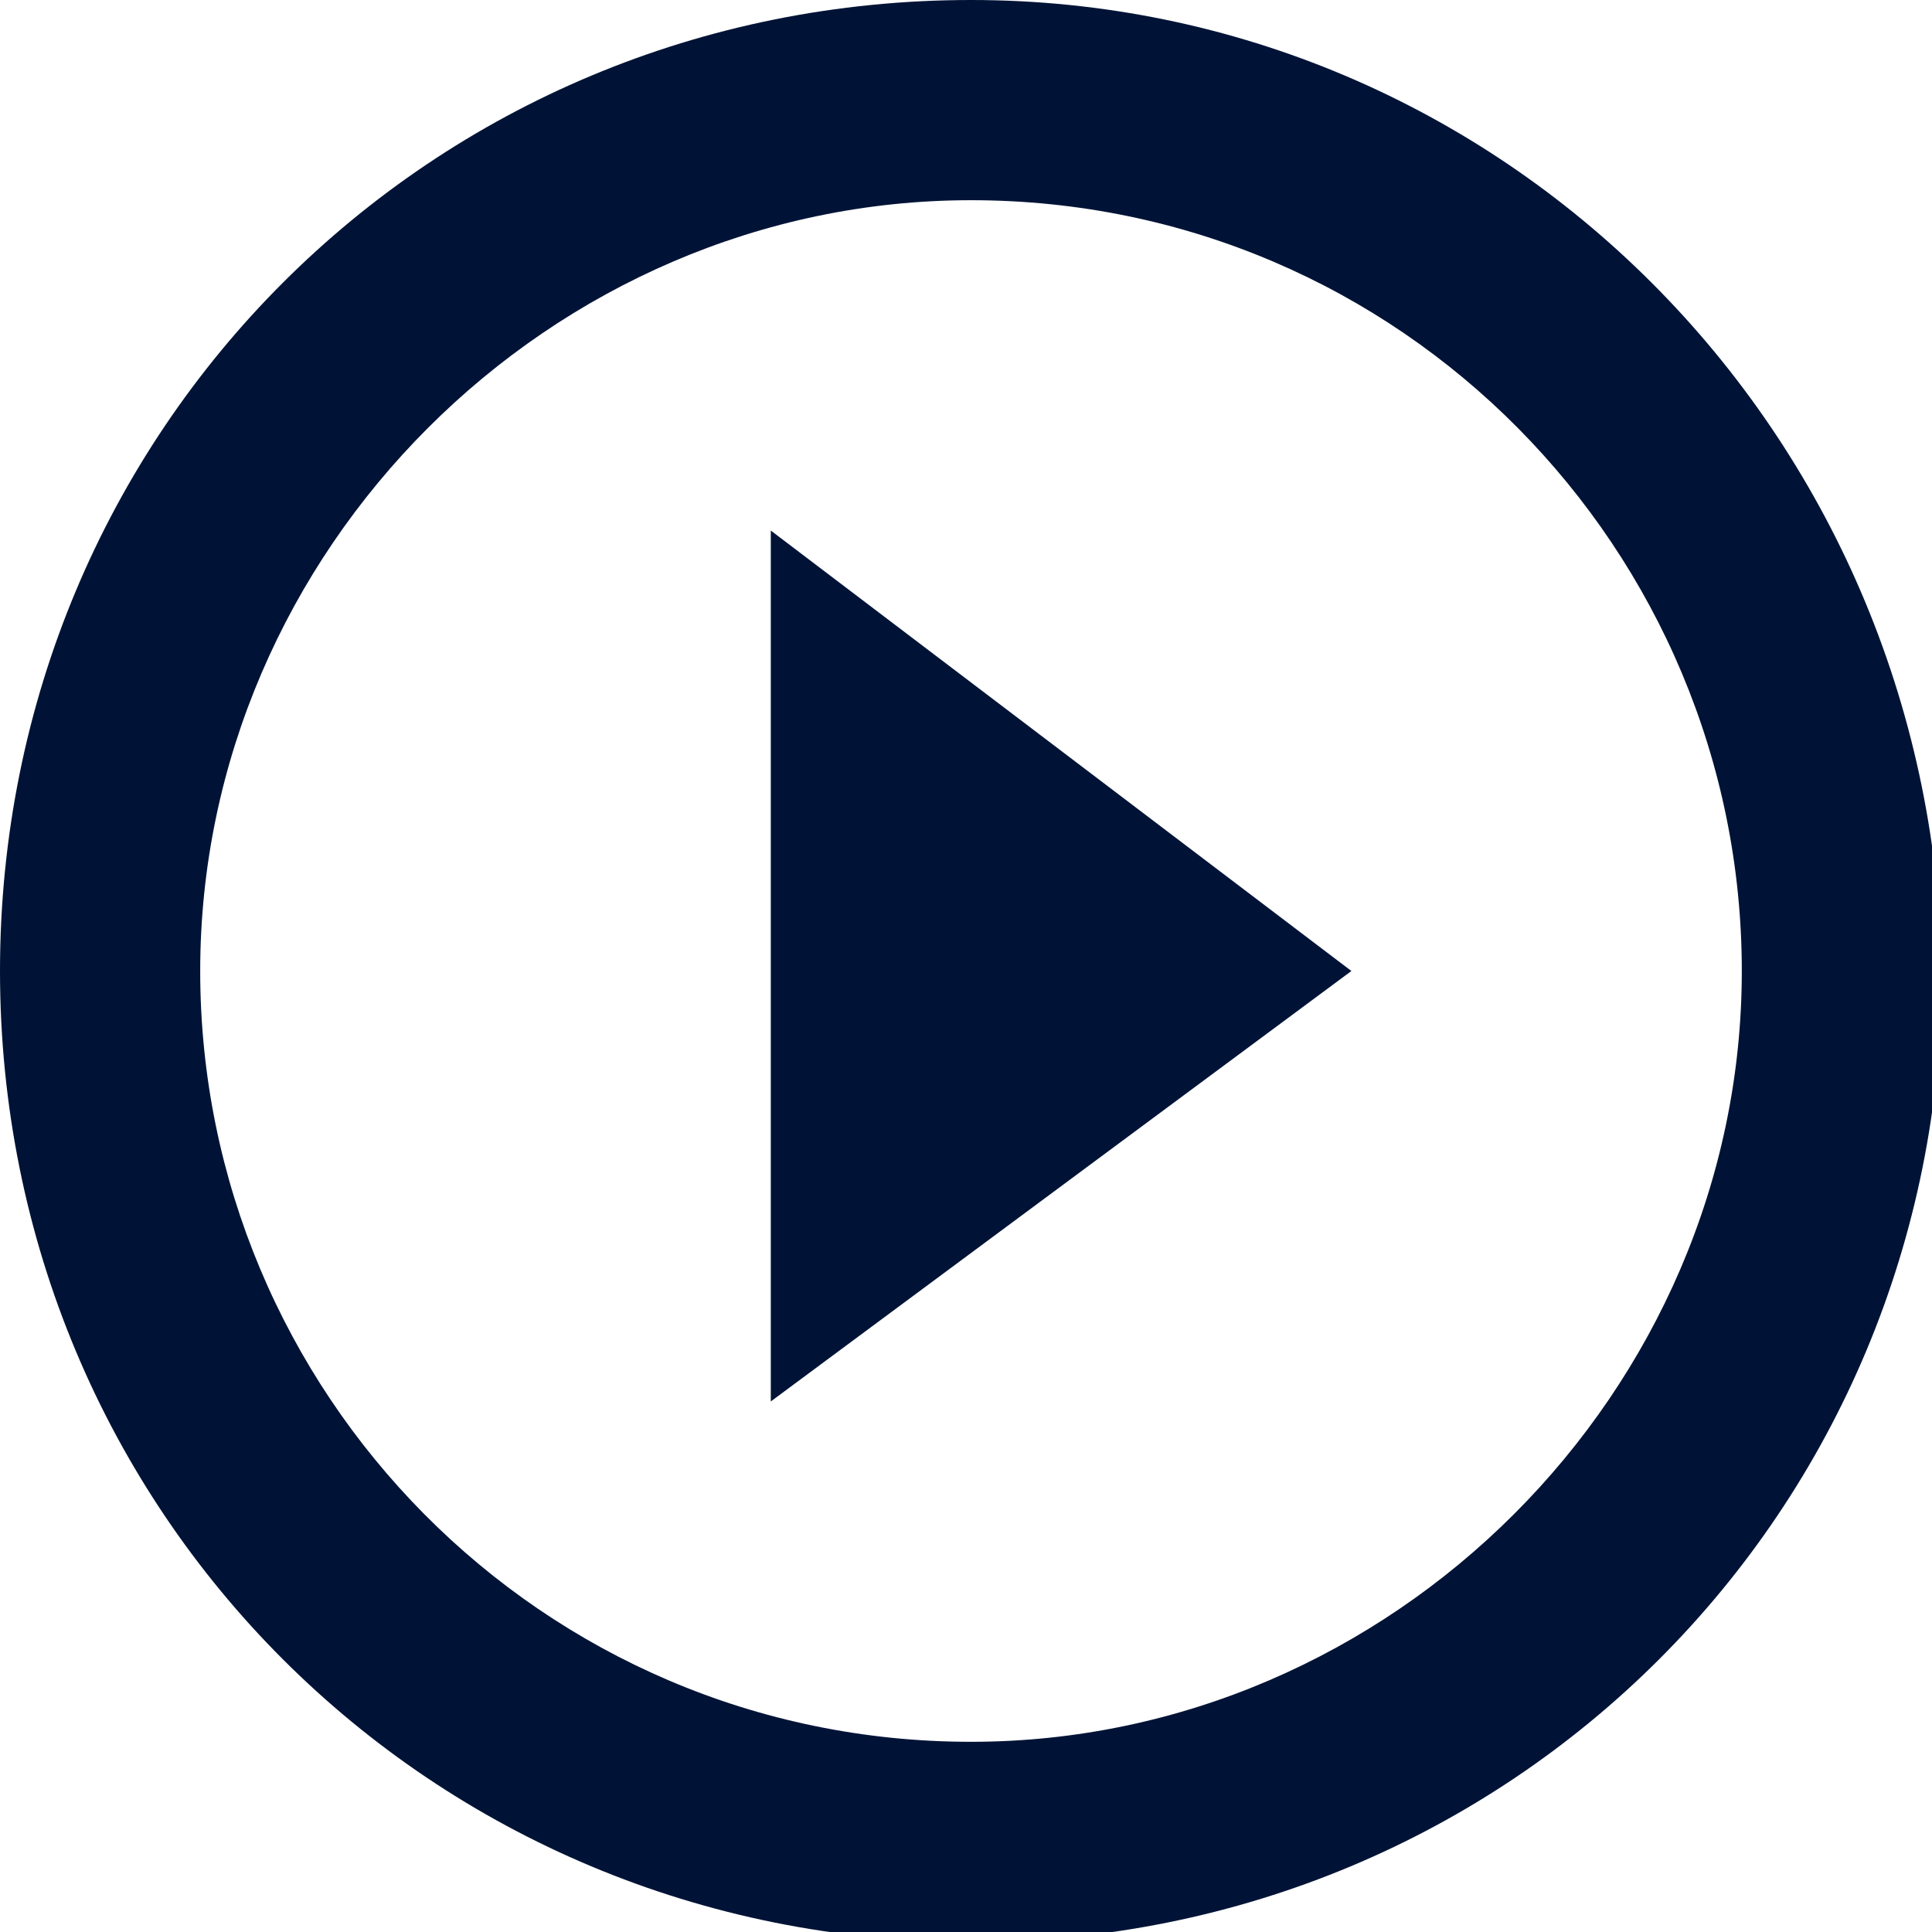
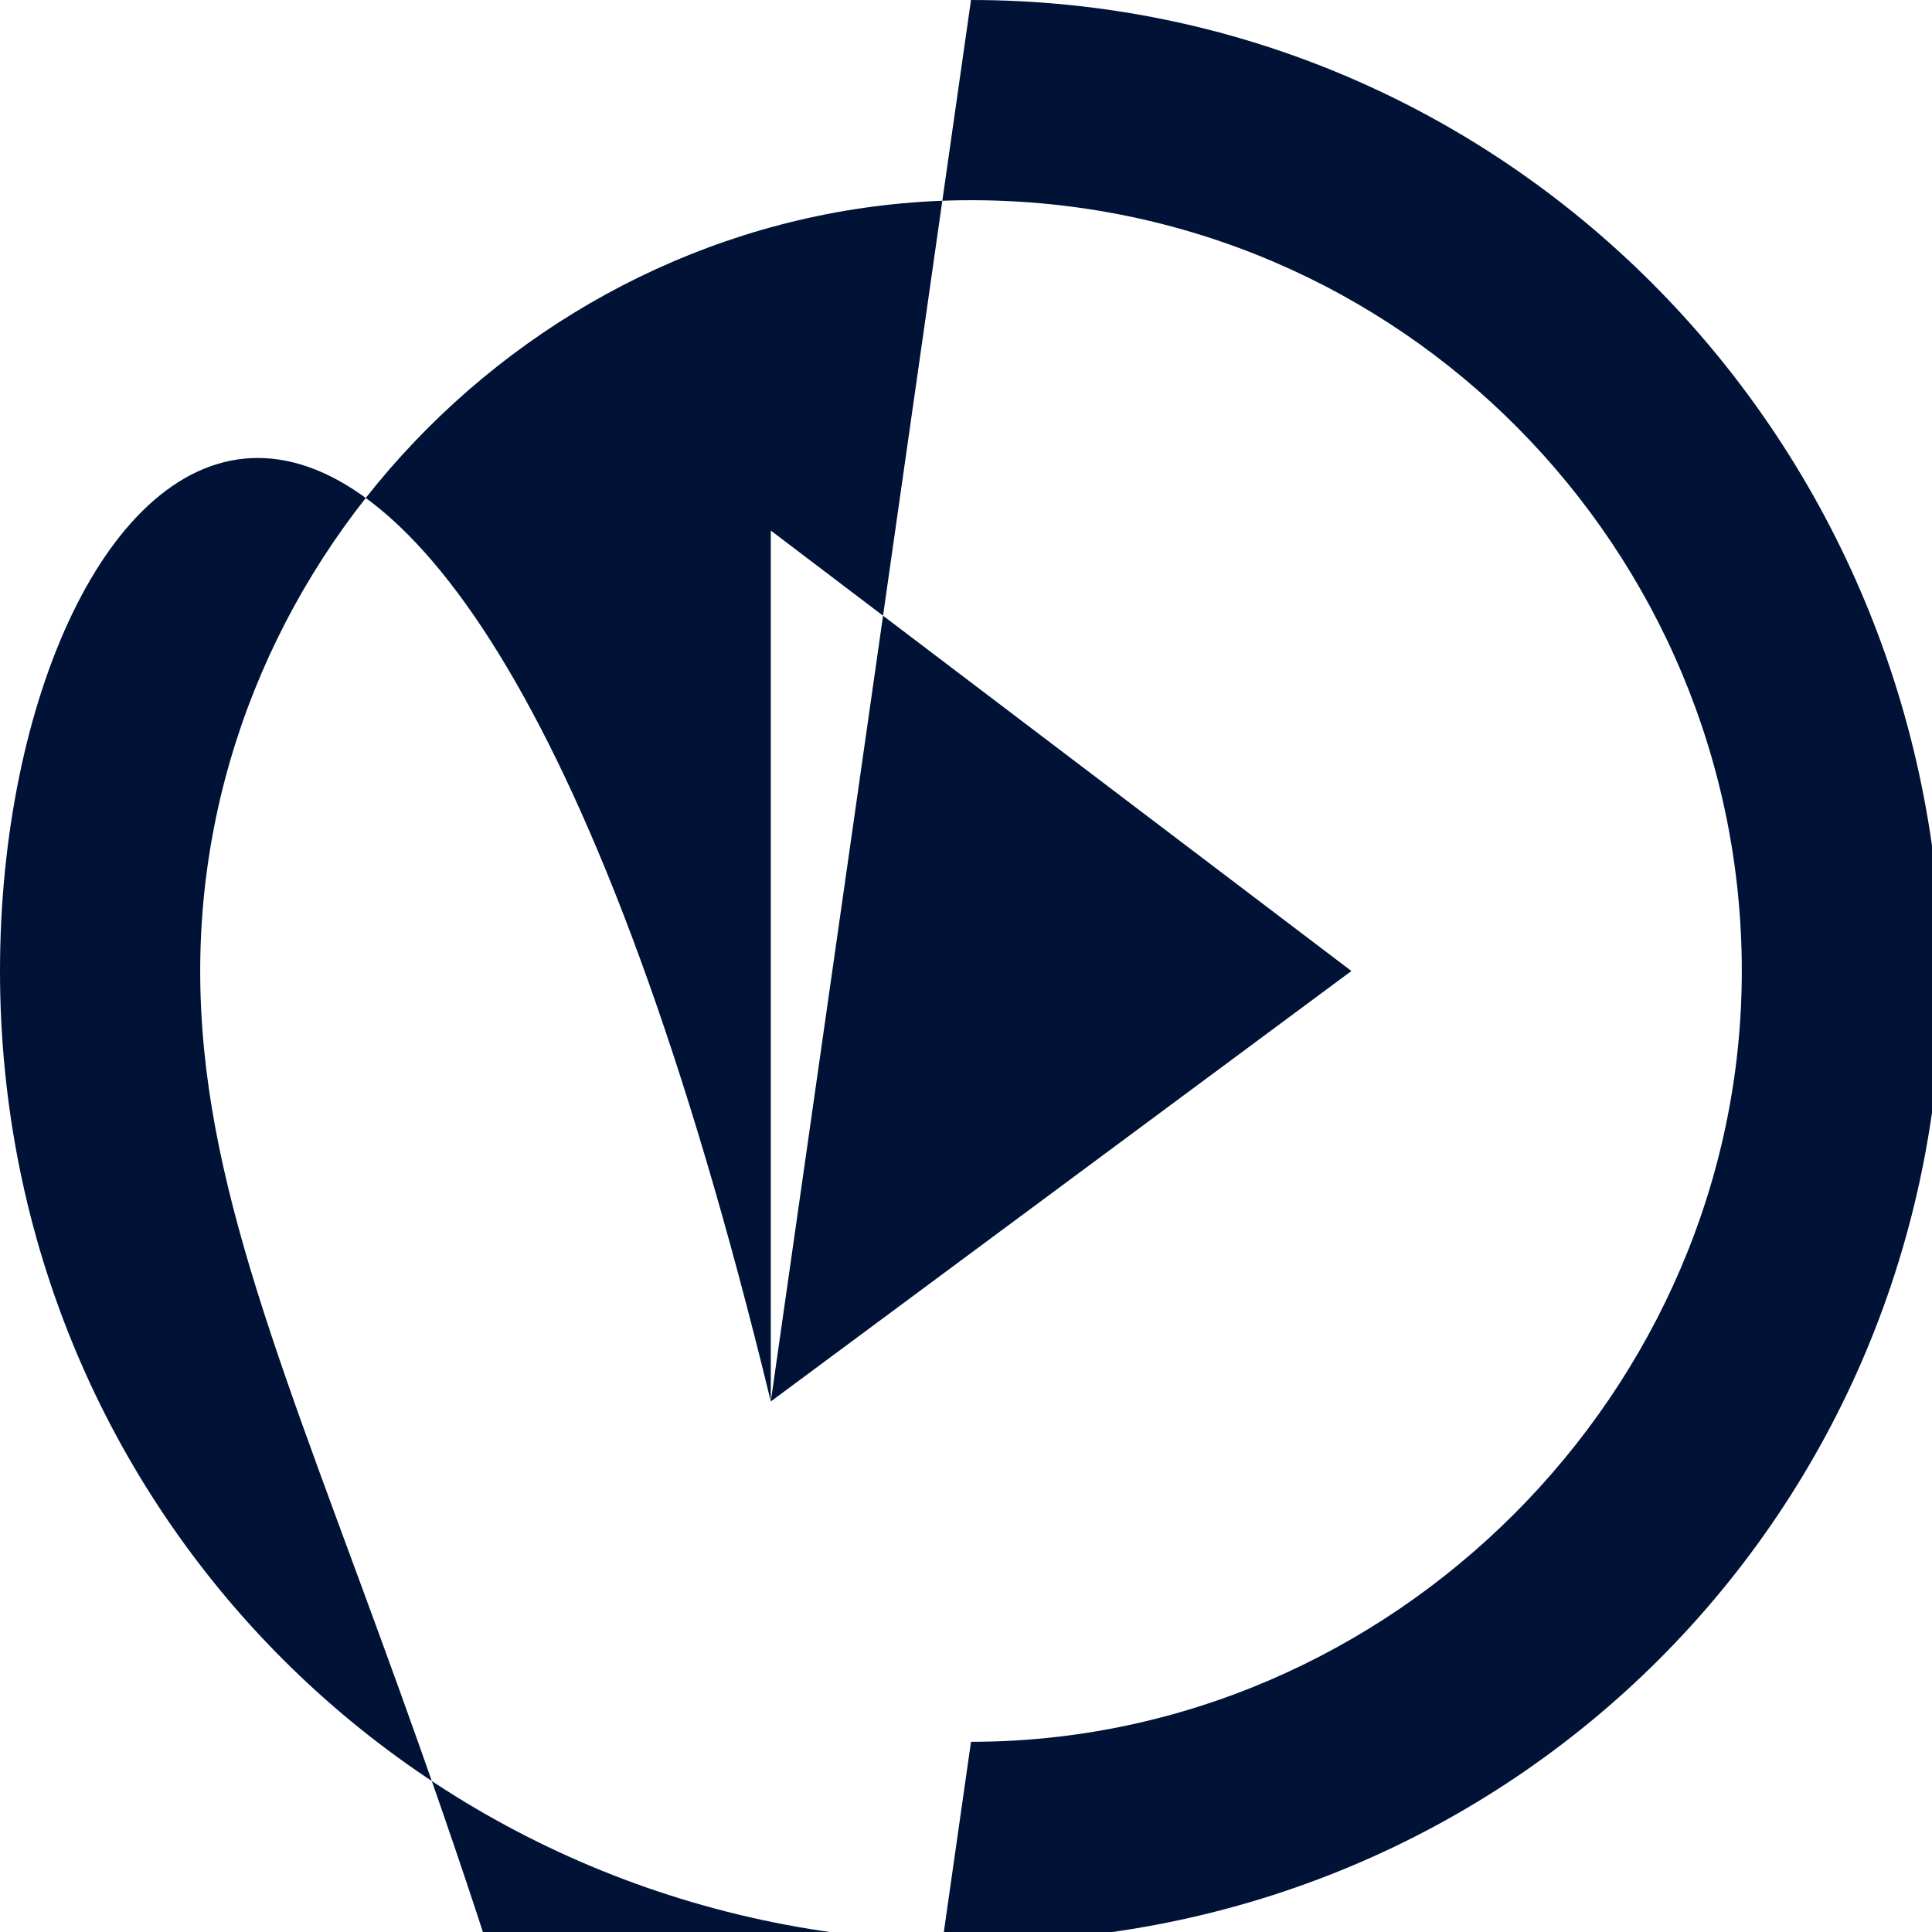
<svg xmlns="http://www.w3.org/2000/svg" viewBox="0 0 19.3 19.3">
-   <path d="M7.7 14l5.8-4.3-5.8-4.4V14zm2-14C4.3 0 0 4.3 0 9.7s4.3 9.7 9.7 9.7 9.7-4.3 9.7-9.7C19.3 4.3 15 0 9.7 0zm0 17.4C5.4 17.4 2 13.9 2 9.7S5.5 2 9.7 2c4.3 0 7.7 3.5 7.7 7.7s-3.5 7.7-7.7 7.7z" fill="#001336" />
+   <path d="M7.7 14l5.8-4.3-5.8-4.4V14zC4.3 0 0 4.3 0 9.7s4.3 9.7 9.7 9.7 9.7-4.3 9.7-9.7C19.3 4.3 15 0 9.7 0zm0 17.4C5.4 17.4 2 13.9 2 9.7S5.5 2 9.7 2c4.3 0 7.7 3.5 7.7 7.7s-3.5 7.7-7.7 7.7z" fill="#001336" />
</svg>